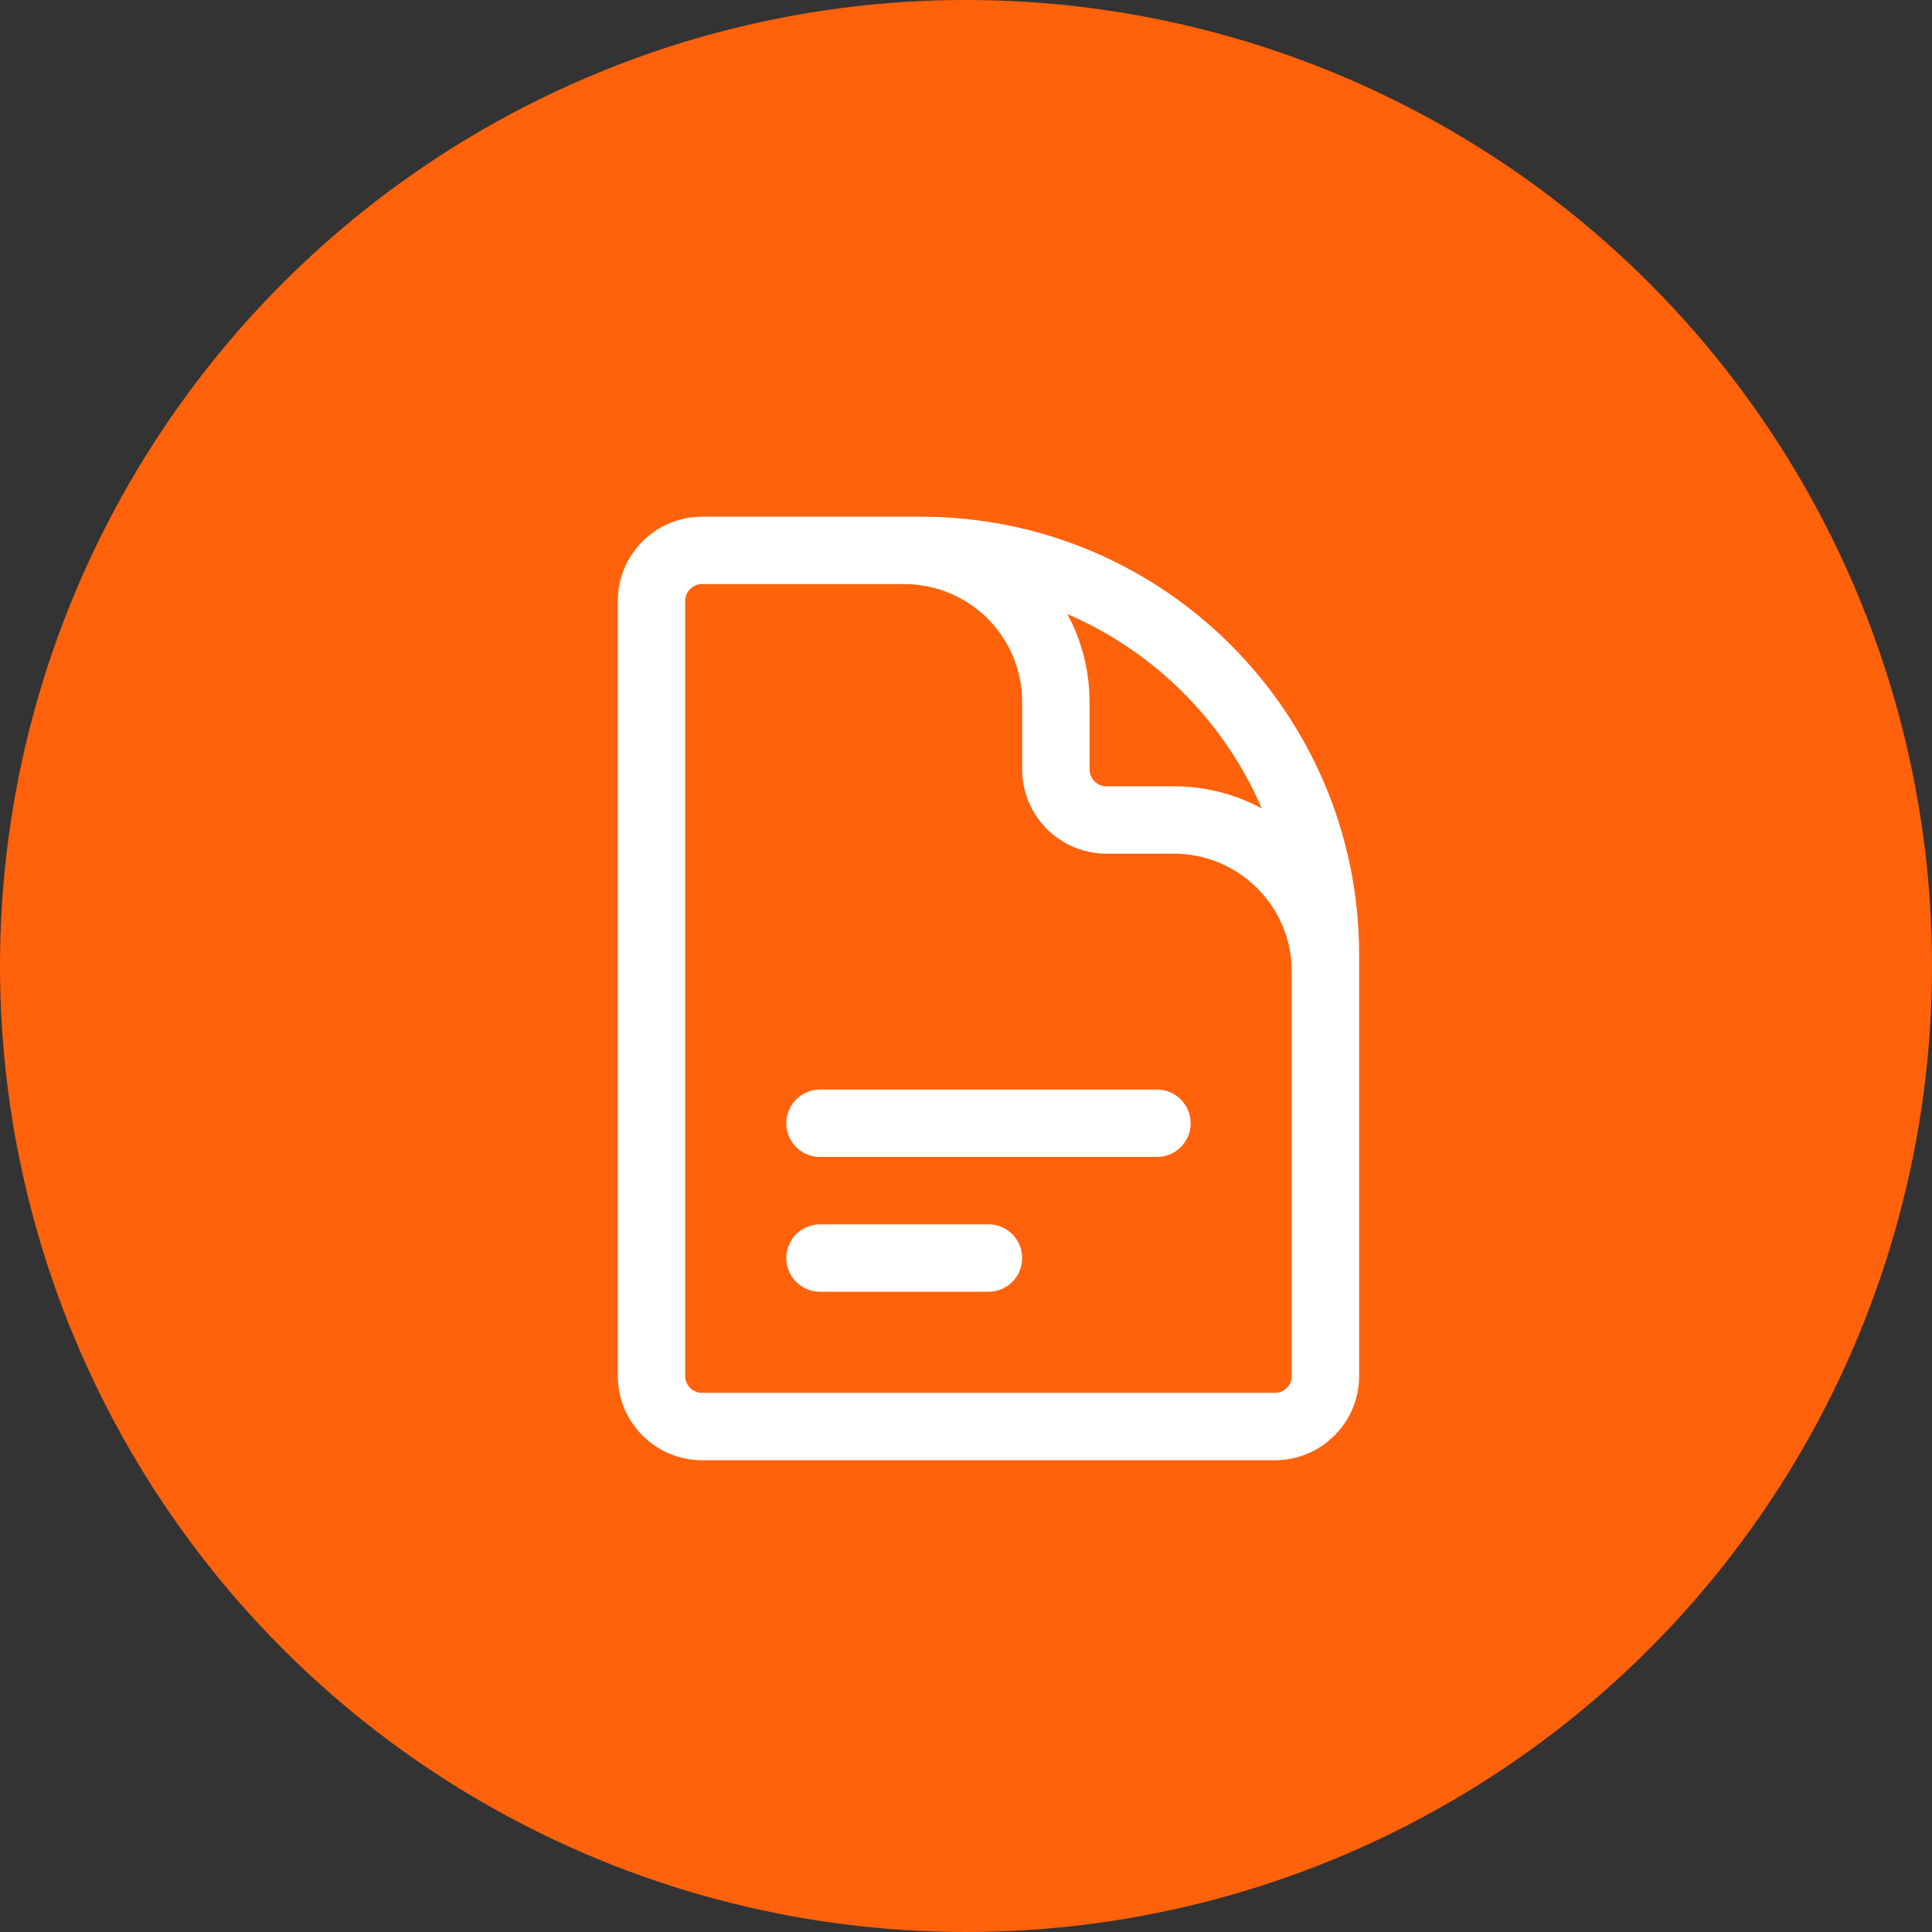
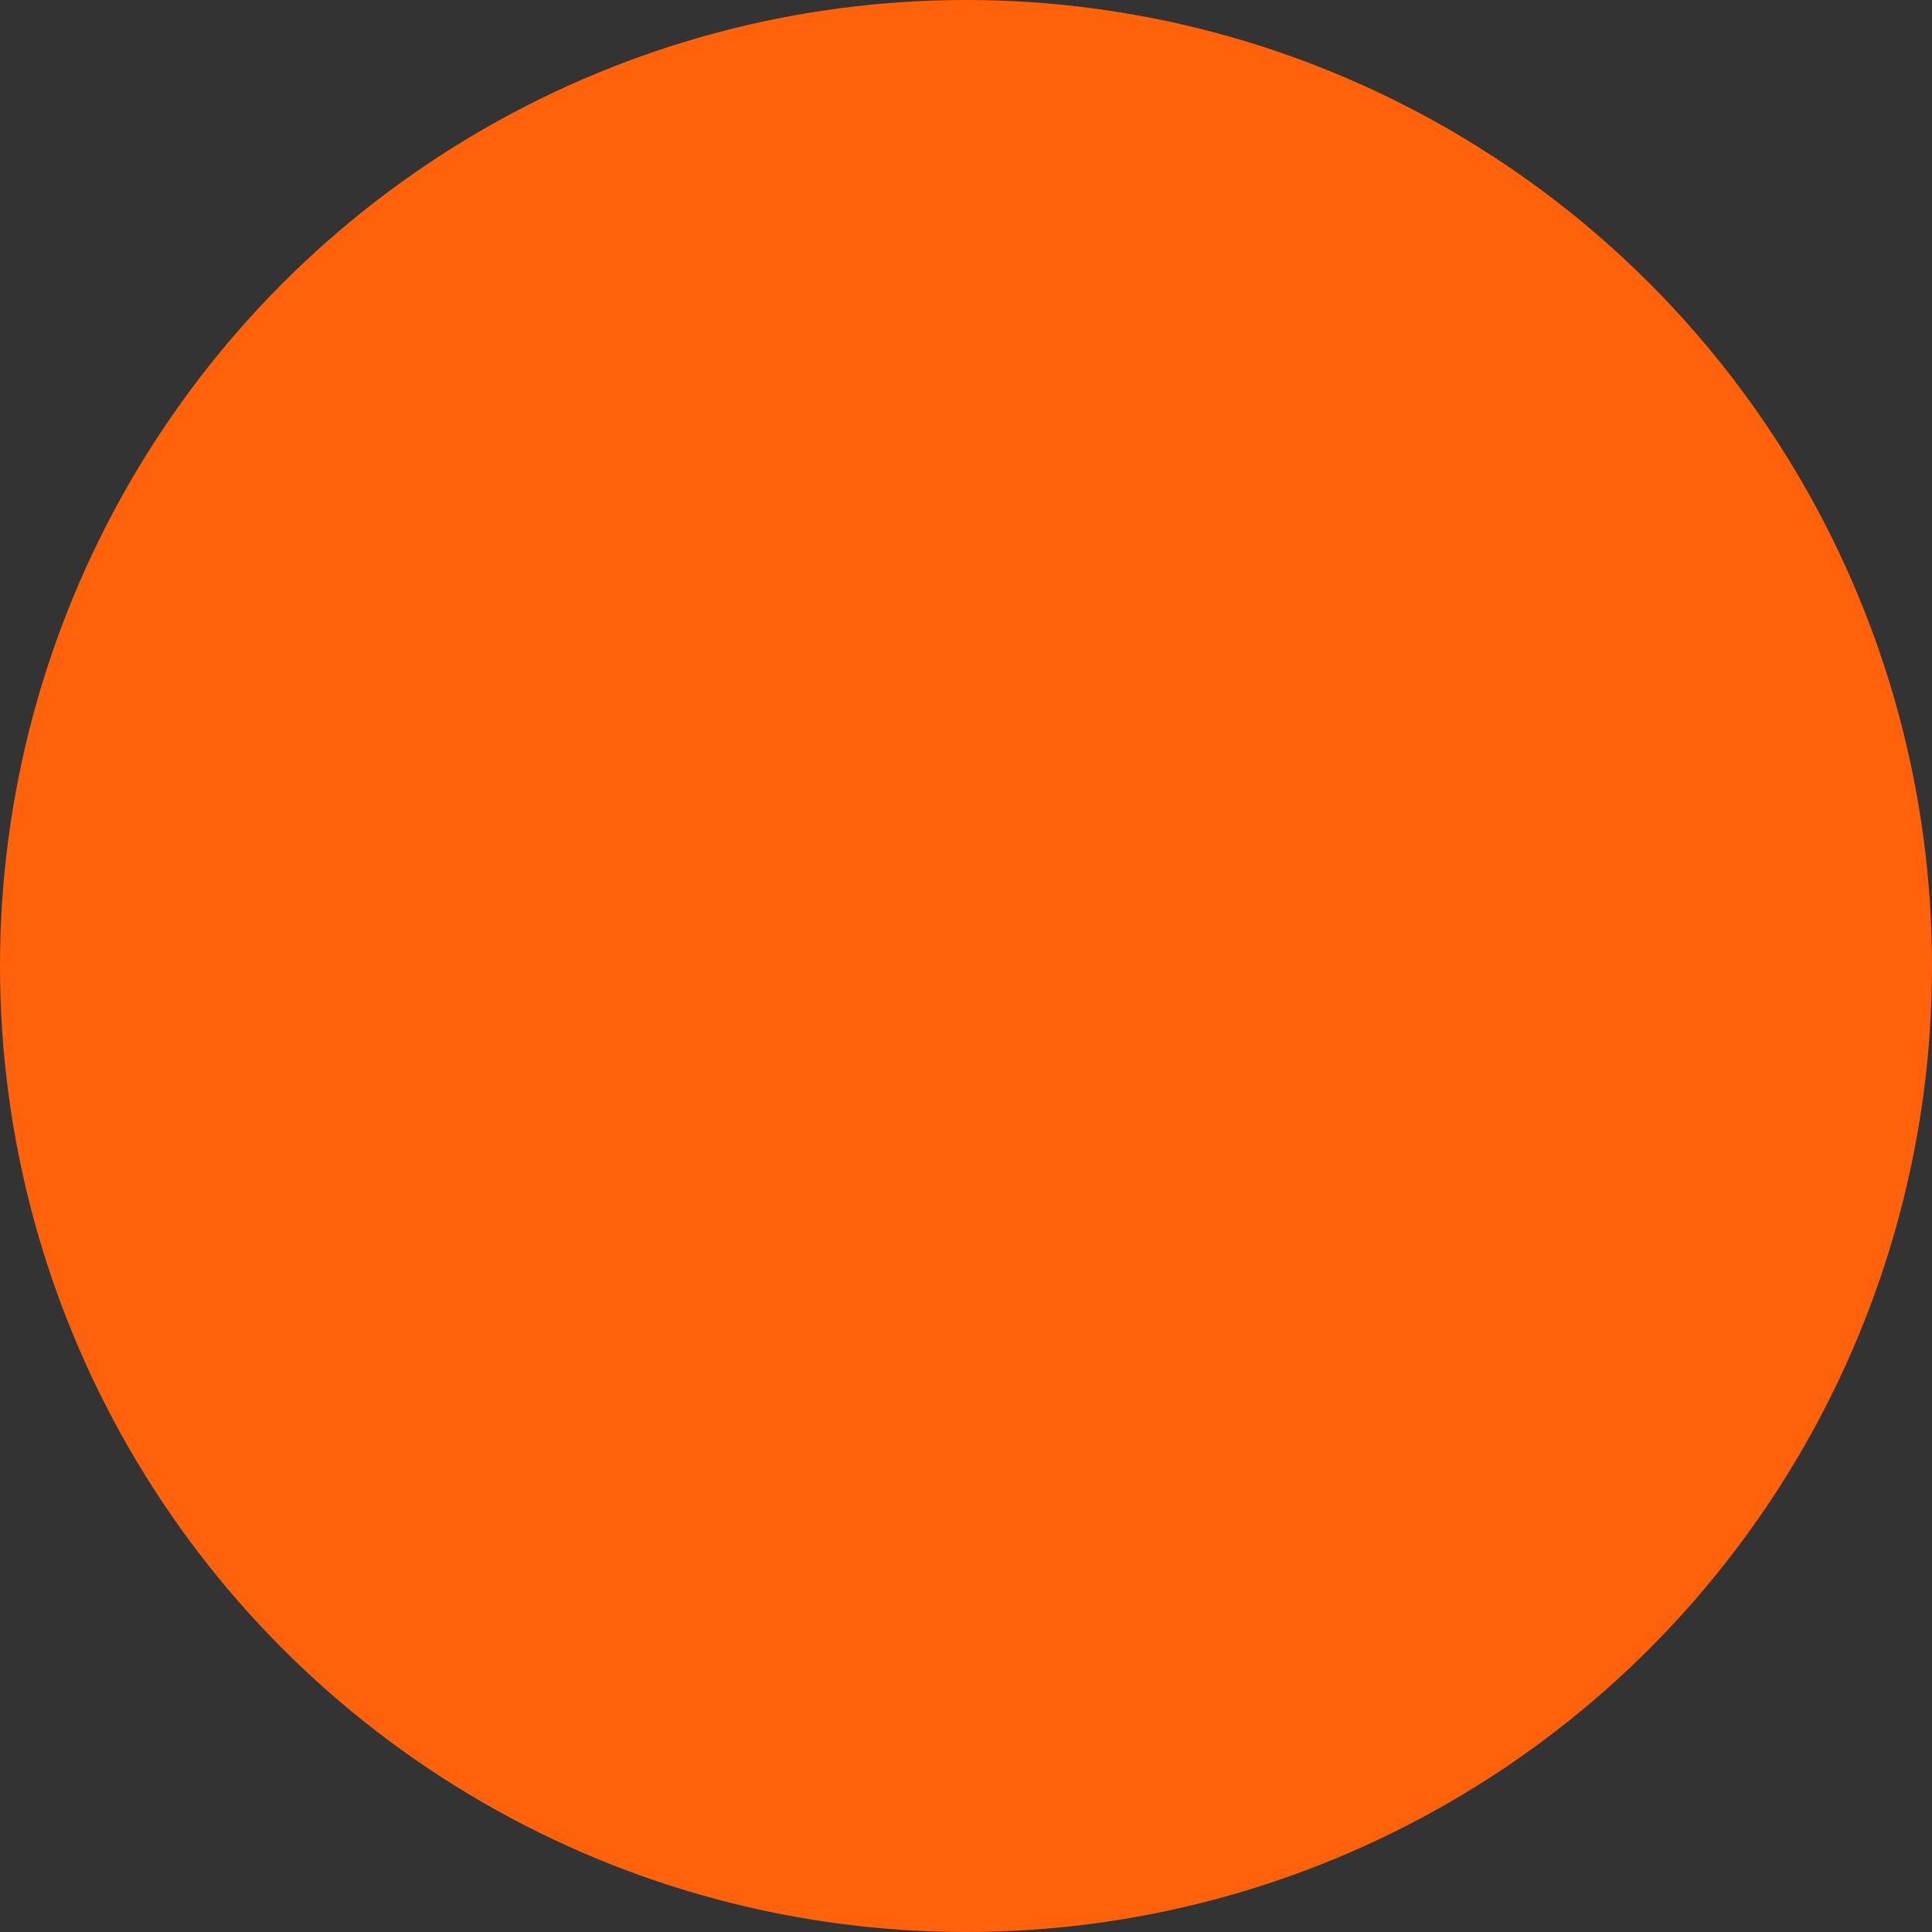
<svg xmlns="http://www.w3.org/2000/svg" width="43" height="43" viewBox="0 0 43 43" fill="none">
  <rect x="0" y="0" width="43" height="43" fill="#333333" stroke="none" />
  <g clip-path="url(#clip0_15_5967)">
    <circle cx="21.5" cy="21.5" r="21.5" fill="#FF620B" />
-     <path d="M29.5 24.25V21.625C29.5 19.761 27.989 18.25 26.125 18.25H24.625C24.004 18.25 23.5 17.746 23.5 17.125V15.625C23.5 13.761 21.989 12.25 20.125 12.25H18.25M18.25 25H25.75M18.25 28H22M20.5 12.25H15.625C15.004 12.25 14.5 12.754 14.5 13.375V30.625C14.5 31.246 15.004 31.75 15.625 31.75H28.375C28.996 31.75 29.5 31.246 29.5 30.625V21.25C29.5 16.279 25.471 12.25 20.5 12.25Z" stroke="white" stroke-width="1.5" stroke-linecap="round" stroke-linejoin="round" />
  </g>
  <defs>
    <clipPath id="clip0_15_5967">
      <rect width="43" height="43" fill="white" />
    </clipPath>
  </defs>
</svg>